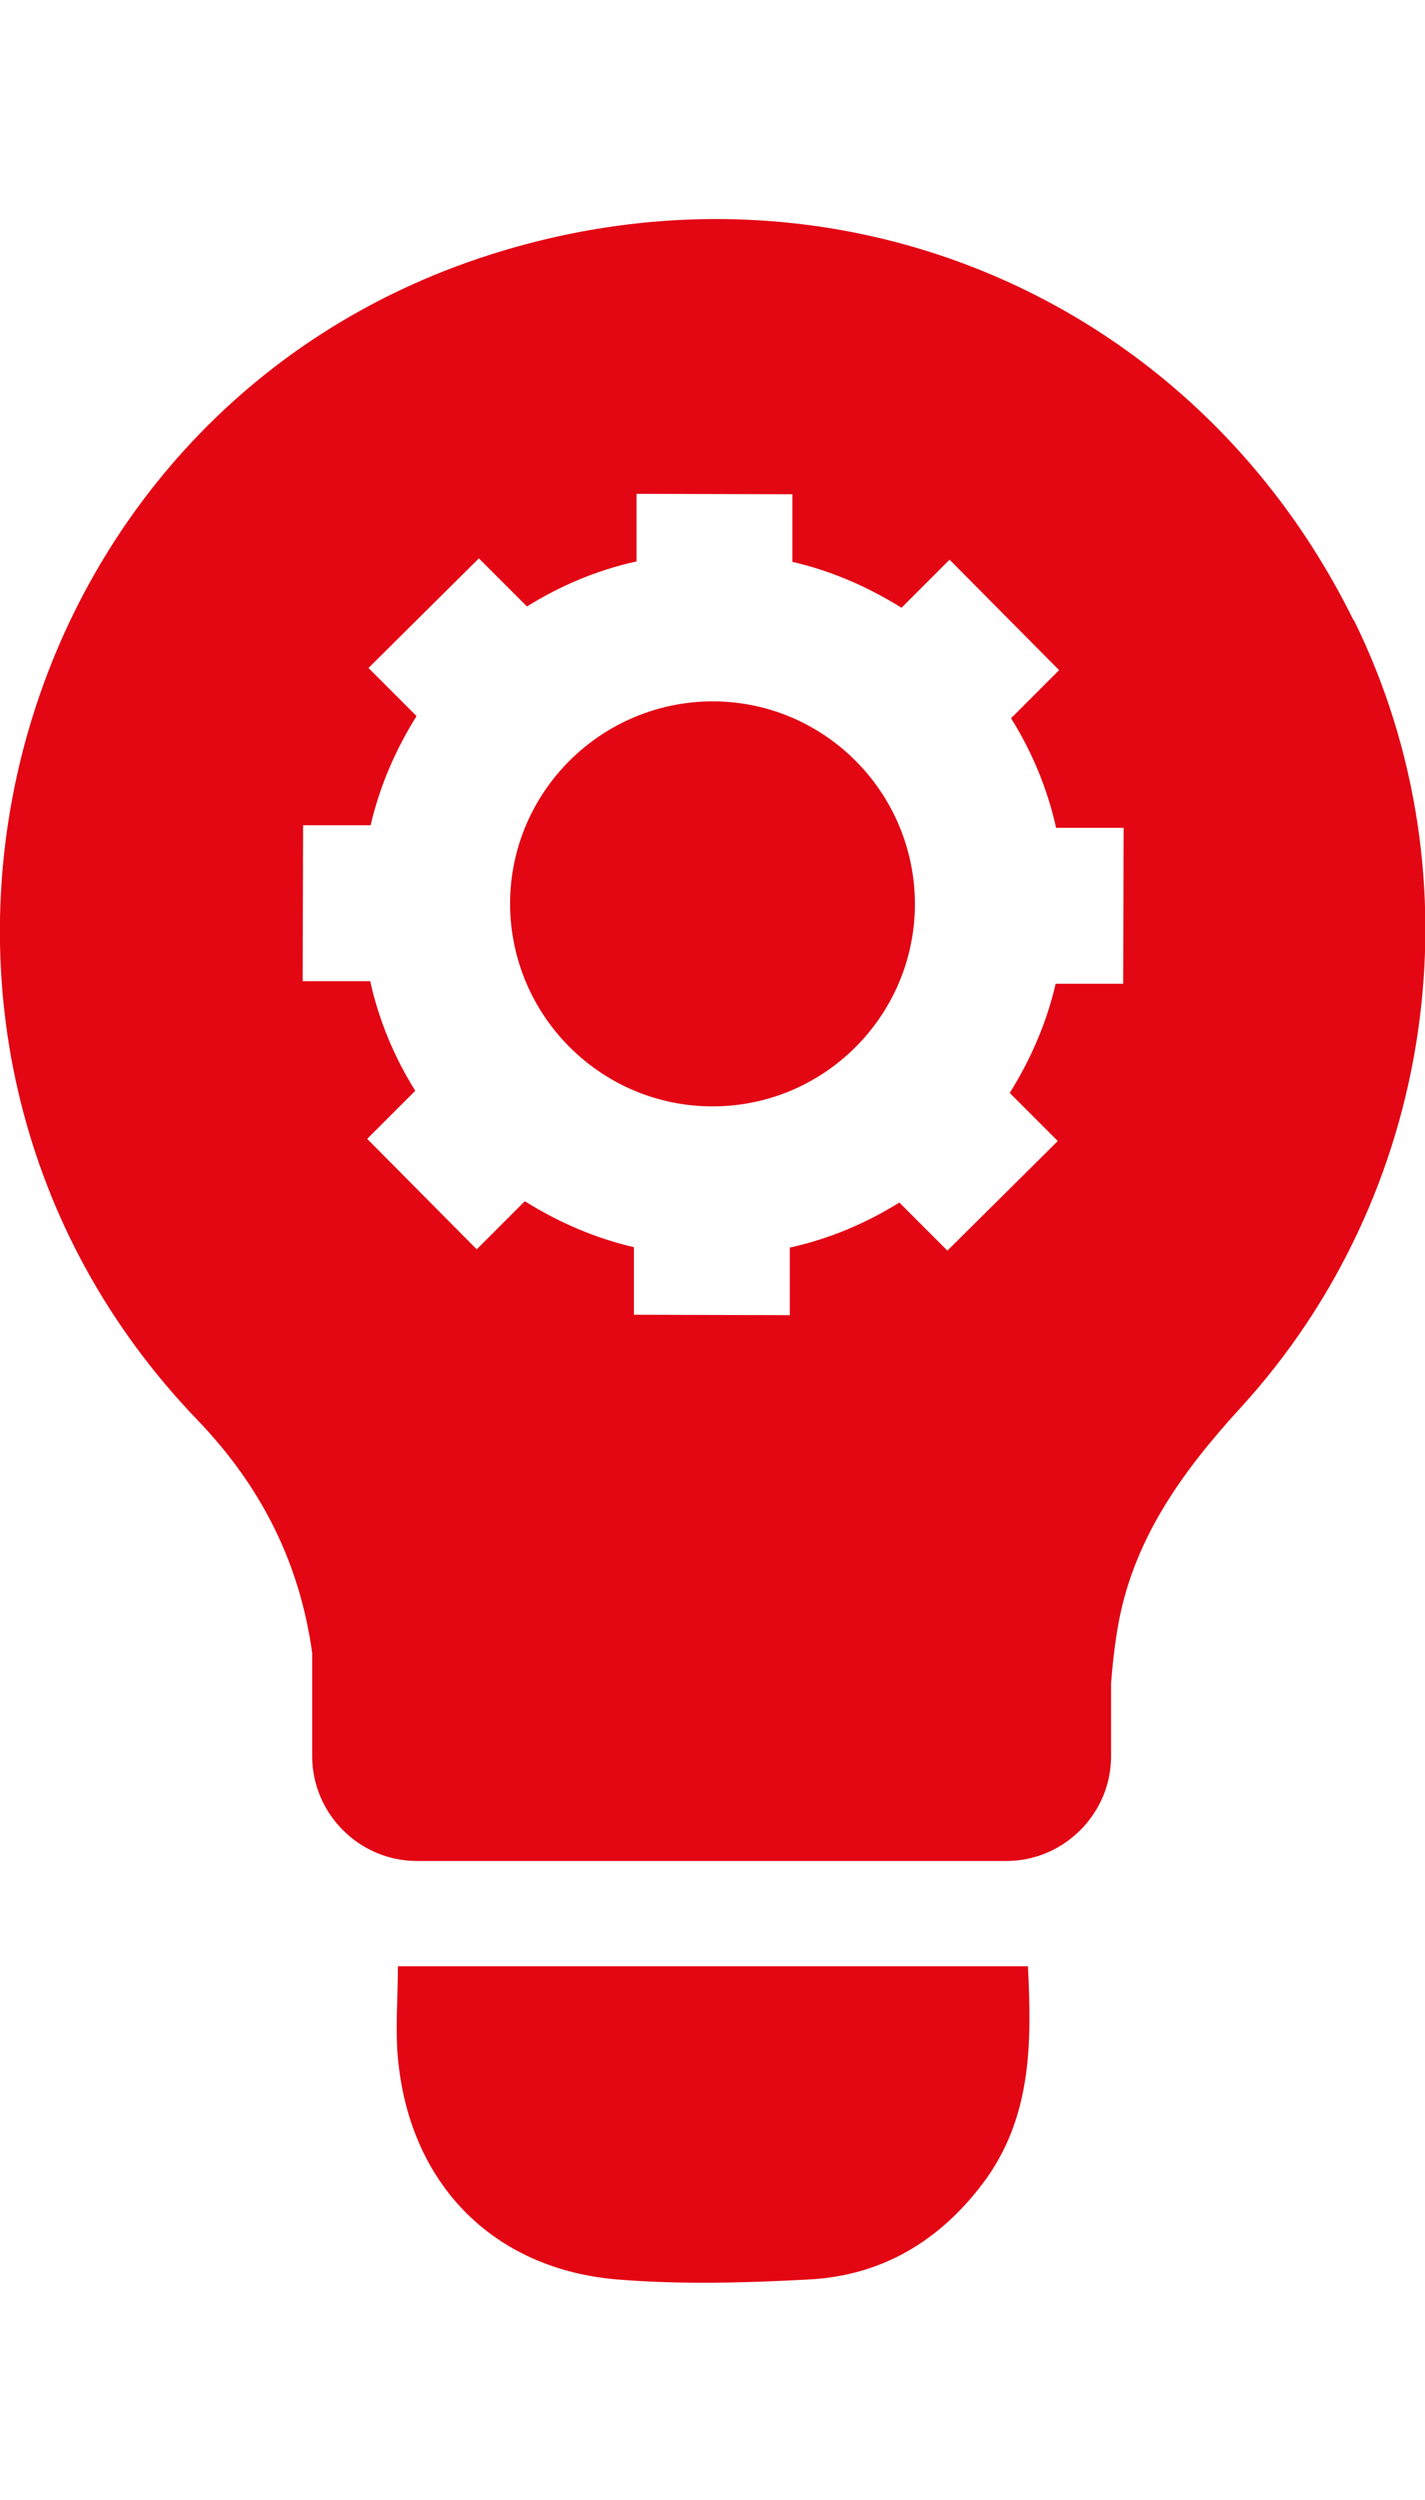
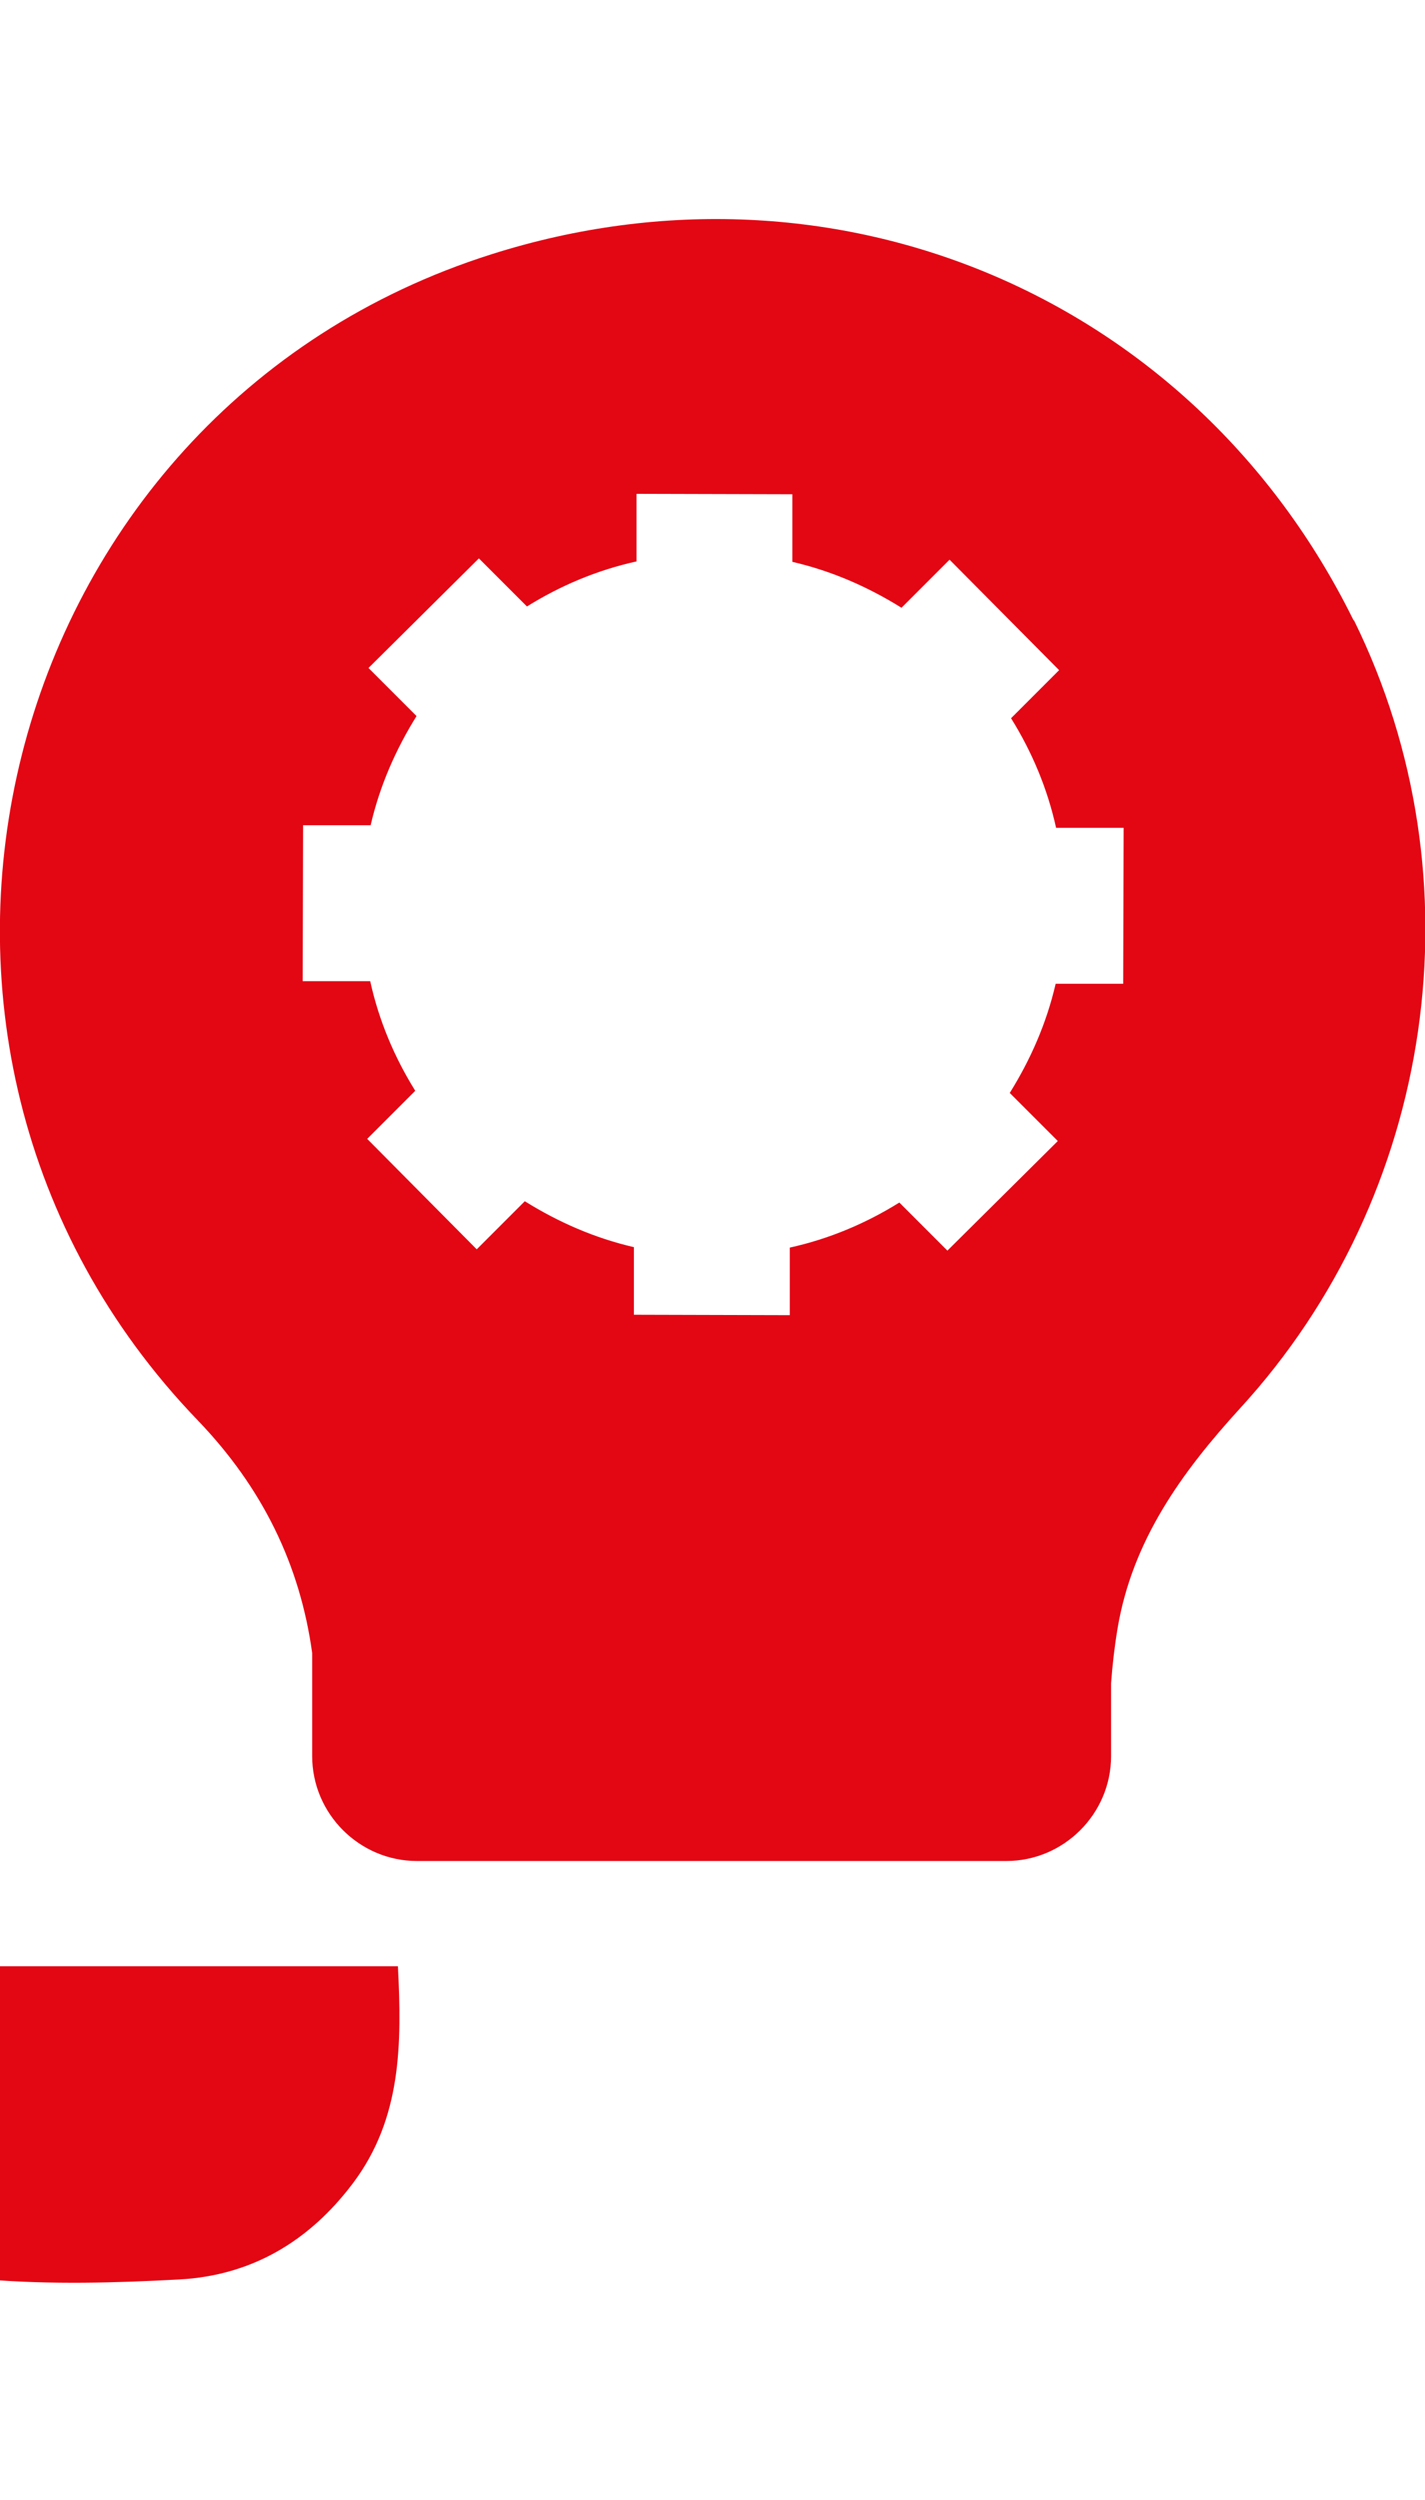
<svg xmlns="http://www.w3.org/2000/svg" id="Ebene_2" data-name="Ebene 2" viewBox="0 0 32.91 57.71">
  <defs>
    <style>
      .cls-1 {
        fill: #e30613;
        stroke-width: 0px;
      }
    </style>
  </defs>
-   <path class="cls-1" d="m9.19,45.39h14.55c.09,1.78.09,3.51-1.04,5.01-1.01,1.34-2.34,2.13-4.01,2.22-1.48.08-2.97.12-4.44,0-2.84-.24-4.75-2.17-5.05-5.01-.08-.72-.01-1.45-.01-2.22Z" />
+   <path class="cls-1" d="m9.19,45.39c.09,1.78.09,3.51-1.04,5.01-1.01,1.34-2.34,2.13-4.01,2.22-1.48.08-2.97.12-4.44,0-2.84-.24-4.75-2.17-5.05-5.01-.08-.72-.01-1.45-.01-2.22Z" />
  <g>
-     <path class="cls-1" d="m16.47,16.19c-2.58,0-4.68,2.08-4.69,4.66,0,2.58,2.08,4.68,4.66,4.69s4.68-2.08,4.69-4.66c0-2.58-2.08-4.68-4.66-4.69Z" />
    <path class="cls-1" d="m31.26,14.32c-3.69-7.49-11.97-10.97-19.91-8.45C-.15,9.51-3.81,24.08,4.56,32.78c1.51,1.57,2.37,3.35,2.65,5.38v2.38c0,1.33,1.09,2.42,2.42,2.42h13.61c1.33,0,2.42-1.09,2.42-2.42v-1.68c.03-.42.08-.85.15-1.27.34-2.02,1.47-3.59,2.82-5.07,4.52-4.92,5.58-12.23,2.64-18.2Zm-5.32,8.39h-1.56c-.21.91-.58,1.75-1.06,2.52l1.11,1.11-2.55,2.53-1.11-1.11c-.77.48-1.62.84-2.53,1.04v1.56s-3.6-.01-3.6-.01v-1.56c-.91-.21-1.75-.58-2.52-1.06l-1.11,1.11-2.53-2.55,1.11-1.11c-.48-.77-.84-1.62-1.04-2.53h-1.56s.01-3.6.01-3.6h1.56c.21-.91.58-1.75,1.06-2.52l-1.11-1.11,2.55-2.53,1.11,1.11c.77-.48,1.62-.84,2.53-1.04v-1.56s3.6.01,3.6.01v1.56c.91.21,1.75.58,2.52,1.06l1.11-1.11,2.53,2.55-1.11,1.11c.48.77.84,1.62,1.04,2.53h1.56s-.01,3.6-.01,3.6Z" />
  </g>
</svg>